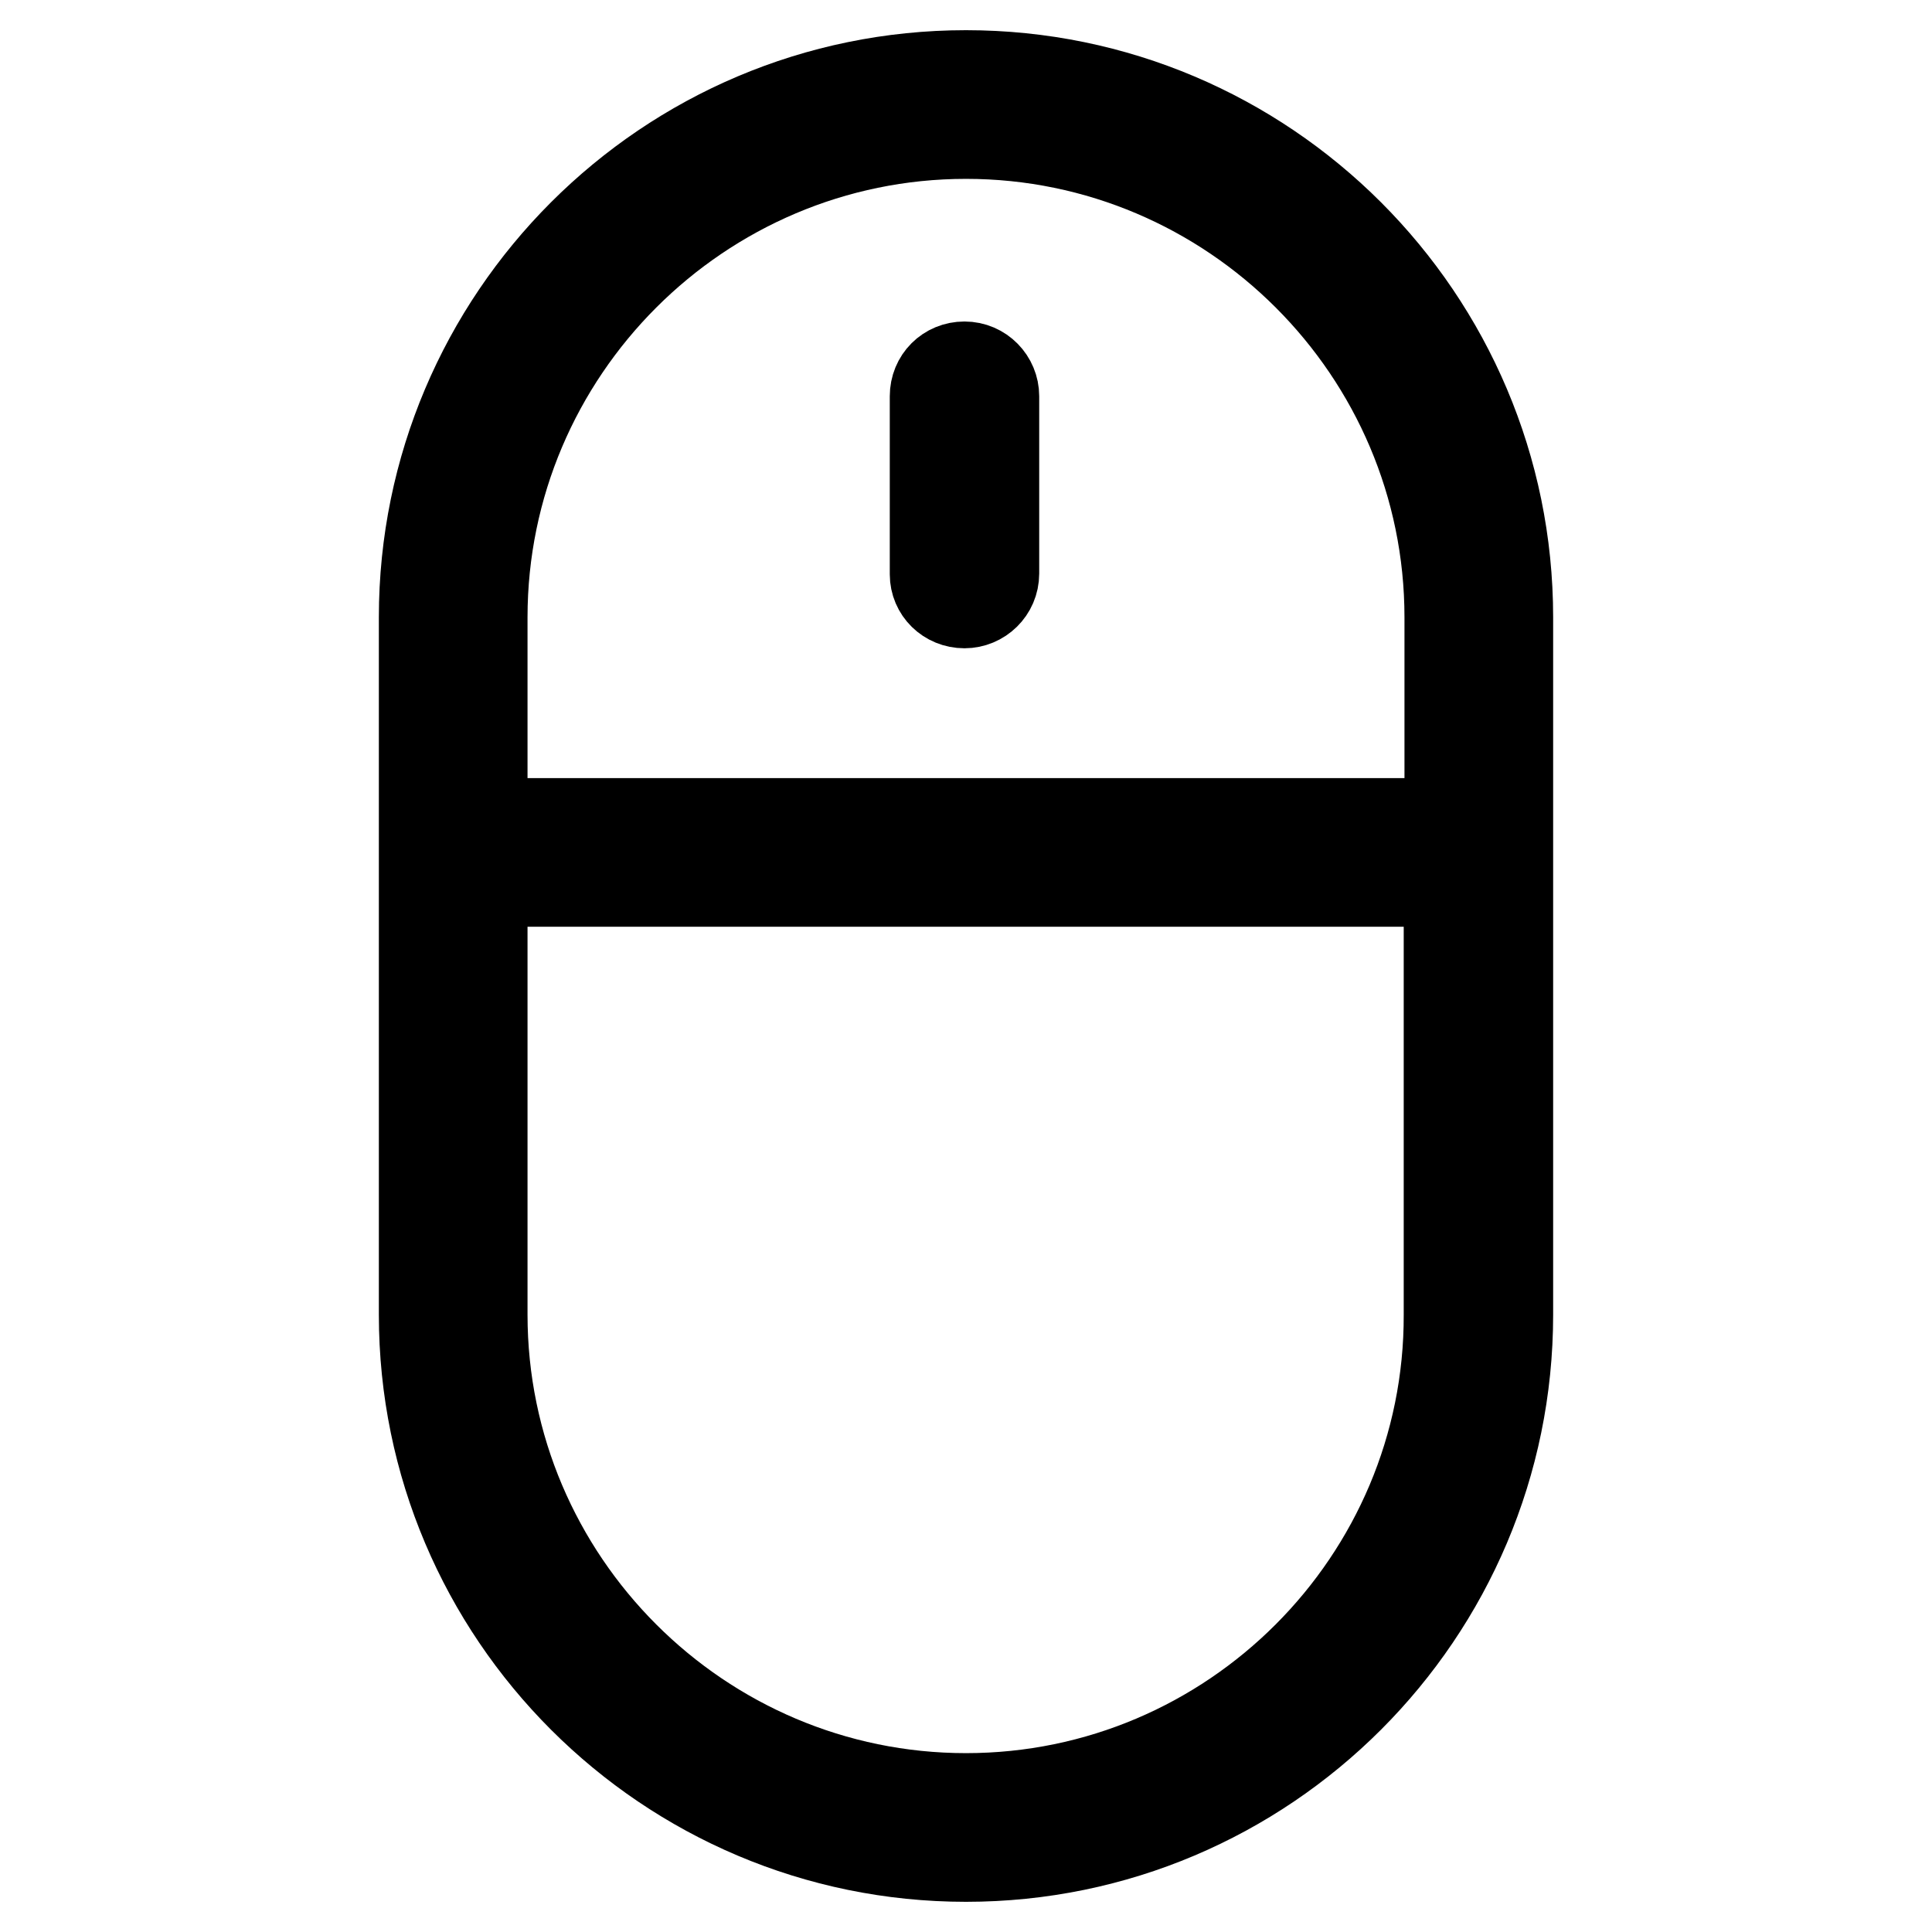
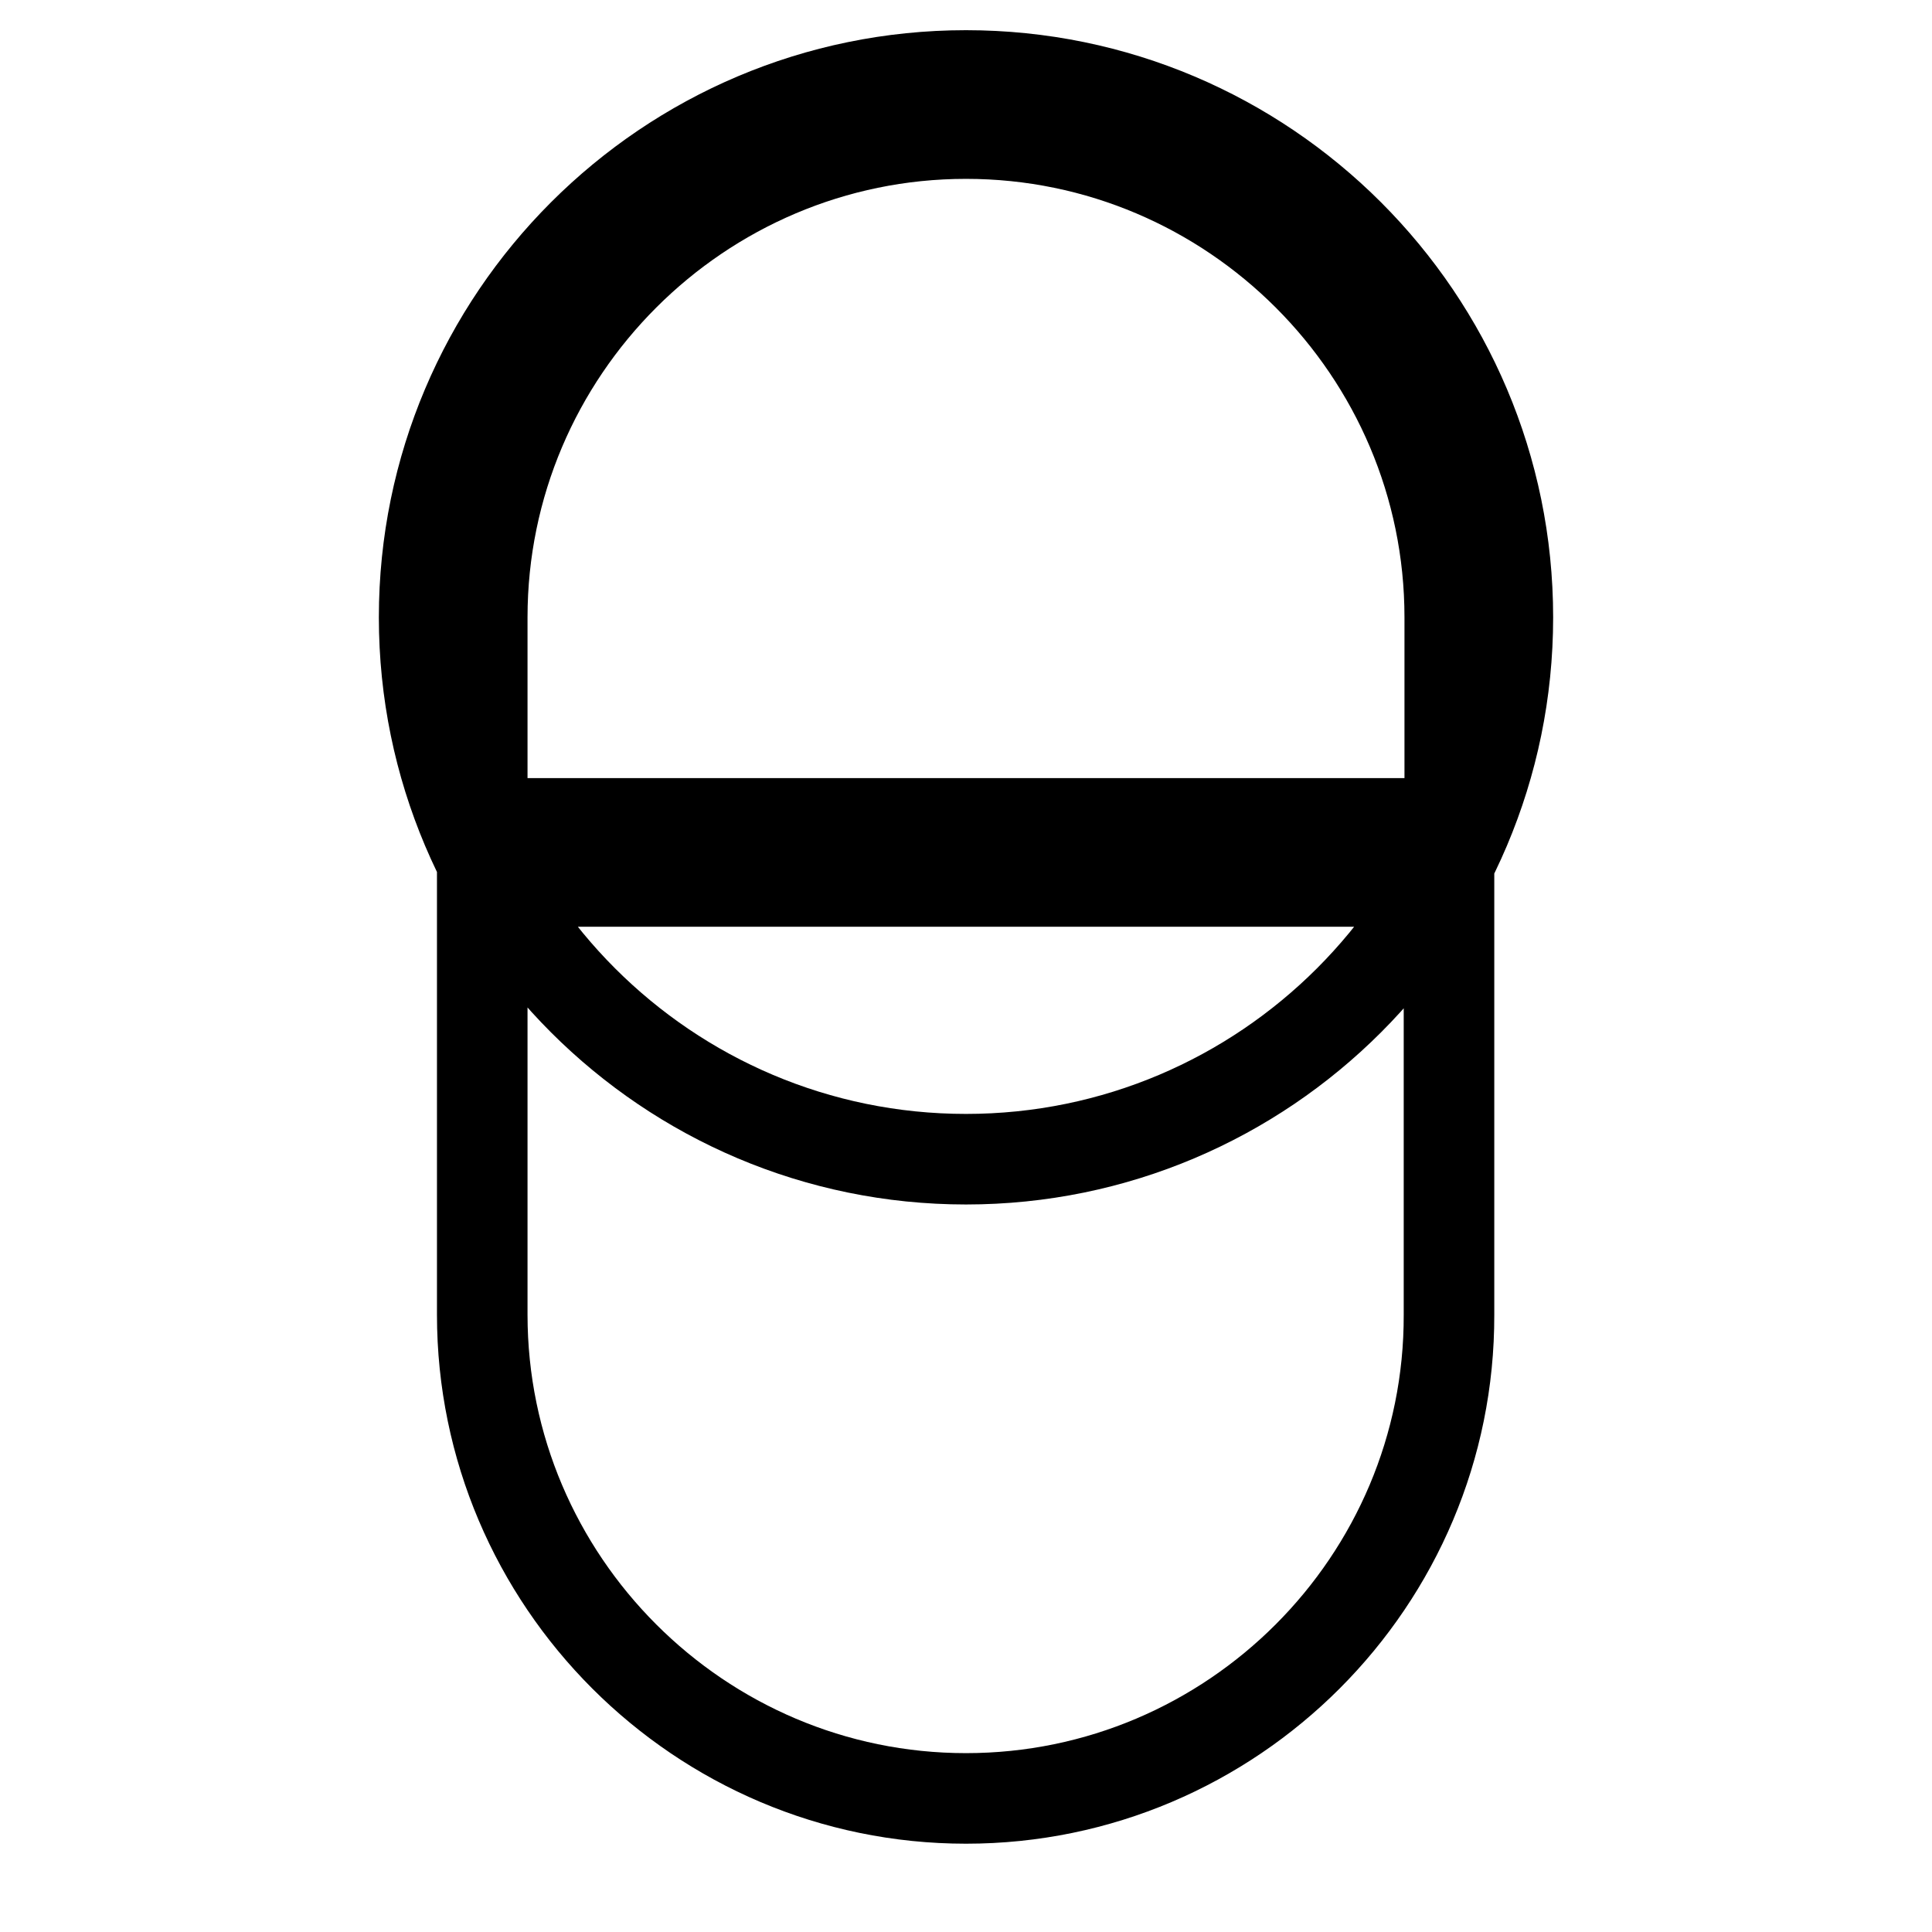
<svg xmlns="http://www.w3.org/2000/svg" version="1.1" x="0px" y="0px" viewBox="0 0 256 256" enable-background="new 0 0 256 256" xml:space="preserve">
  <g>
-     <path stroke-width="12" fill-opacity="0" stroke="#000000" d="M128,10c-39.6,0-71.8,32.2-71.8,71.8v92.4c0,39.6,32.2,71.8,71.8,71.8c39.6,0,71.8-32.2,71.8-71.8V81.8 C199.8,42.2,167.6,10,128,10z M128,17.7c35.3,0,64.1,28.8,64.1,64.1v27.3H63.9V81.8C63.9,46.5,92.7,17.7,128,17.7z M128,238.3 c-35.3,0-64.1-28.8-64.1-64.1v-57.4h128.1v57.4C192.1,209.5,163.3,238.3,128,238.3z" />
-     <path stroke-width="12" fill-opacity="0" stroke="#000000" d="M127.8,79.9c2.1,0,3.9-1.7,3.9-3.9V52.5c0-2.1-1.7-3.9-3.9-3.9s-3.9,1.7-3.9,3.9v23.6 C123.9,78.2,125.6,79.9,127.8,79.9z" />
+     <path stroke-width="12" fill-opacity="0" stroke="#000000" d="M128,10c-39.6,0-71.8,32.2-71.8,71.8c0,39.6,32.2,71.8,71.8,71.8c39.6,0,71.8-32.2,71.8-71.8V81.8 C199.8,42.2,167.6,10,128,10z M128,17.7c35.3,0,64.1,28.8,64.1,64.1v27.3H63.9V81.8C63.9,46.5,92.7,17.7,128,17.7z M128,238.3 c-35.3,0-64.1-28.8-64.1-64.1v-57.4h128.1v57.4C192.1,209.5,163.3,238.3,128,238.3z" />
  </g>
</svg>